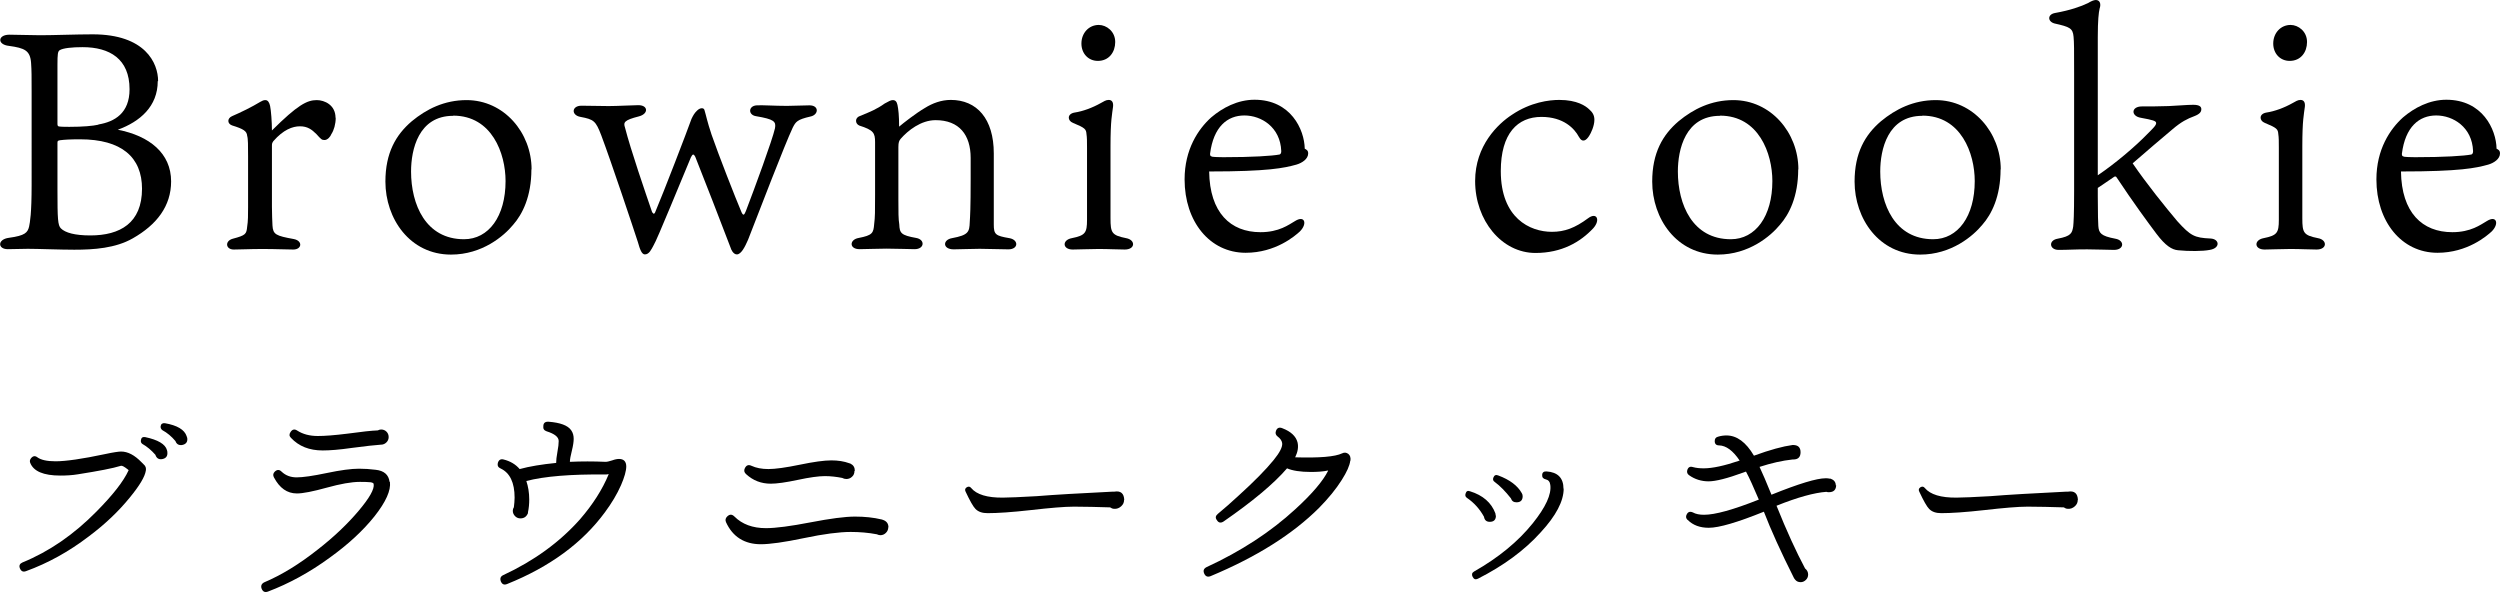
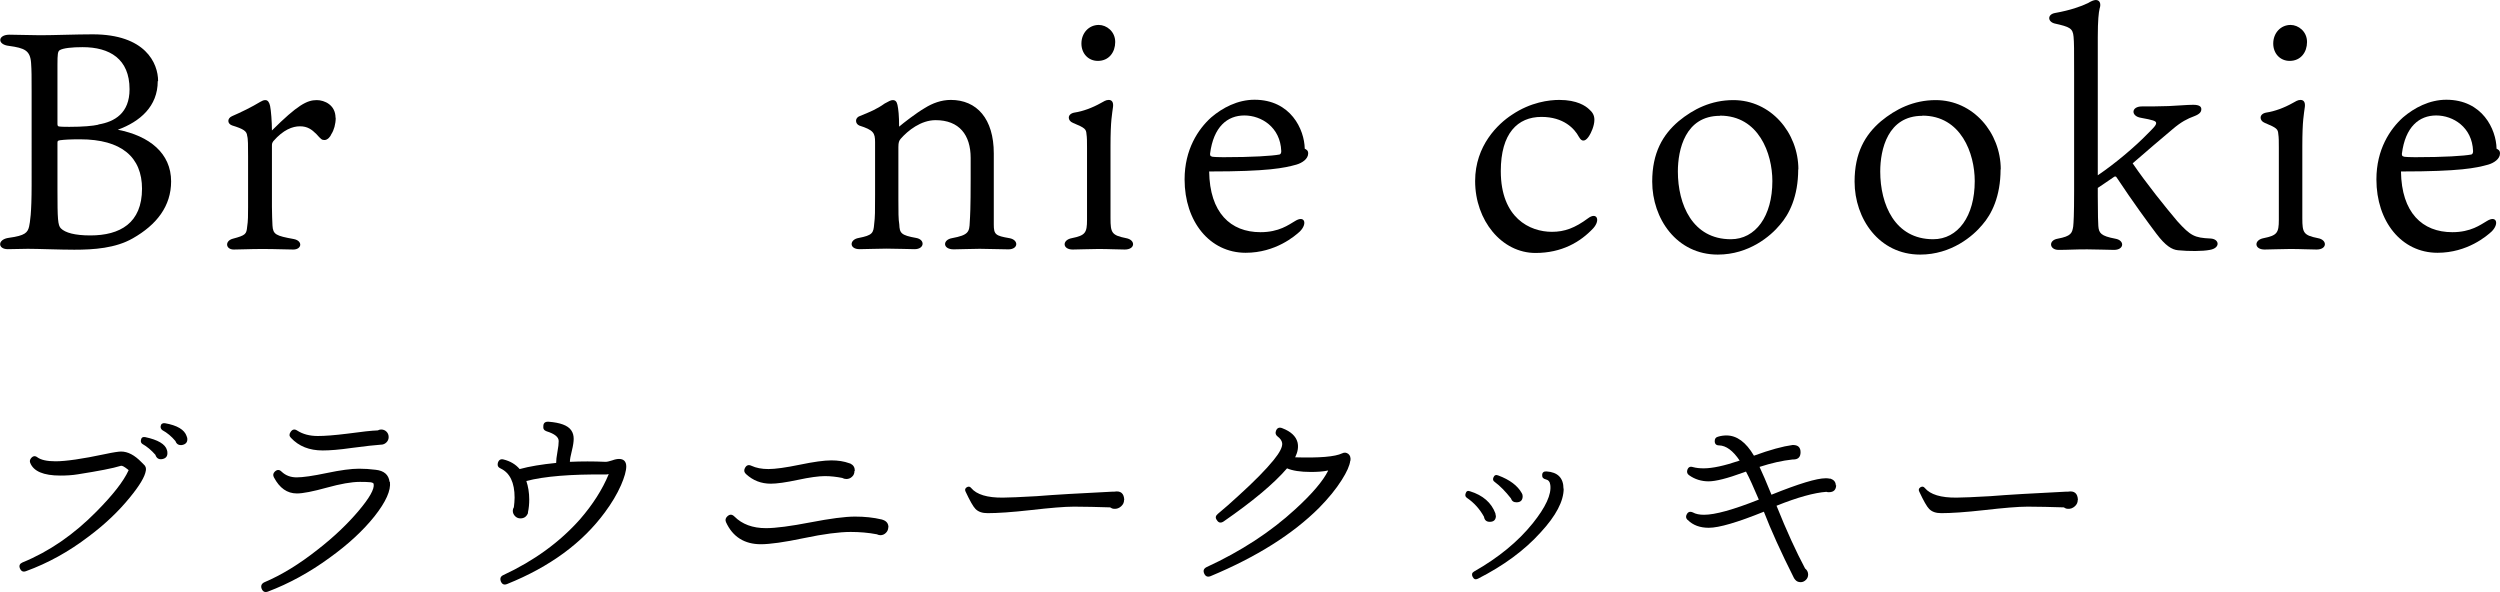
<svg xmlns="http://www.w3.org/2000/svg" id="_レイヤー_2" viewBox="0 0 138.36 32.77">
  <g id="_レイヤー_1-2">
    <g>
      <path d="M8.73,4.49c0,1.4-.98,2.24-2.21,2.69,1.75,.34,2.95,1.3,2.95,2.86,0,1.37-.8,2.4-2.12,3.15-.96,.55-2.16,.63-3.24,.63-.79,0-1.99-.05-2.57-.05-.29,0-.82,.02-1.11,.02-.57,0-.58-.55,.07-.63,.89-.12,1.03-.29,1.11-.62,.05-.24,.14-.72,.14-2.3V5.09c0-.89,0-1.17-.03-1.61-.05-.69-.36-.82-1.22-.94-.67-.07-.63-.62,.02-.62,.43,0,1.2,.03,1.71,.03,.75,0,1.99-.05,2.9-.05,2.91,0,3.62,1.59,3.62,2.59Zm-3.29,2.4c.91-.15,1.73-.63,1.73-1.95,0-1.68-1.1-2.33-2.6-2.33-.57,0-1.08,.05-1.27,.17-.1,.07-.12,.21-.12,.81v3.26c0,.1,.02,.14,.09,.15,.14,.02,.43,.02,.57,.02,.75,0,1.3-.05,1.61-.12Zm2.42,3.56c0-1.75-1.13-2.74-3.43-2.74-.57,0-.86,.02-1.1,.05-.14,.02-.15,.05-.15,.15v2.59c0,1.63,.02,1.97,.19,2.14,.24,.24,.77,.39,1.63,.39,1.64,0,2.86-.68,2.86-2.59Z" />
      <path d="M18.58,6.51c0,.36-.1,.7-.24,.91-.05,.14-.21,.33-.38,.33-.15,0-.19-.04-.45-.33-.26-.26-.5-.43-.91-.43s-.92,.19-1.47,.82c-.07,.1-.08,.14-.08,.26v3.38c0,.43,.02,.77,.03,1.03,.03,.5,.19,.57,1.18,.75,.51,.1,.45,.58-.03,.58-.36,0-.96-.03-1.7-.03s-1.18,.03-1.59,.03c-.46,0-.51-.48-.05-.6,.72-.19,.75-.26,.79-.67,.05-.29,.05-.65,.05-1.08v-2.81c0-.57,0-.98-.05-1.13-.02-.26-.19-.38-.84-.58-.27-.1-.27-.39,0-.51,.51-.22,1.1-.51,1.56-.79,.12-.07,.19-.1,.29-.1,.14,0,.22,.14,.26,.33,.05,.24,.1,.87,.1,1.35,1.42-1.41,1.94-1.68,2.48-1.68,.43,0,1.04,.27,1.04,.98Z" />
-       <path d="M29.41,9.37c0,1.51-.5,2.49-1.01,3.07-.51,.62-1.71,1.65-3.44,1.65-2.28,0-3.63-1.99-3.63-4.04,0-1.59,.58-2.59,1.46-3.34,.81-.67,1.8-1.17,3.03-1.17,2.07,0,3.6,1.8,3.6,3.84Zm-4.33-2.96c-1.92,0-2.33,1.87-2.33,3.08,0,1.83,.81,3.75,2.93,3.75,1.37,0,2.3-1.27,2.3-3.22,0-1.52-.75-3.62-2.9-3.62Z" />
-       <path d="M36.13,11.77c.02,.07,.07,.09,.12,0,.5-1.18,1.76-4.46,2.02-5.19,.09-.19,.17-.33,.31-.46,.17-.17,.38-.17,.41-.02,.09,.29,.14,.6,.39,1.35,.38,1.1,1.32,3.5,1.66,4.3,.1,.21,.15,.15,.24-.07,.48-1.25,1.47-3.94,1.61-4.58,.07-.38-.05-.5-1.05-.67-.45-.07-.43-.58,.05-.6,.27-.02,.99,.03,1.66,.03,.41,0,.87-.03,1.25-.03,.55,0,.51,.53,.05,.62-.74,.17-.81,.29-.98,.62-.43,.91-1.87,4.66-2.47,6.2-.17,.39-.38,.81-.62,.81-.21,0-.33-.31-.33-.33-.39-1.04-1.65-4.27-1.97-5.07-.1-.19-.15-.15-.24,.02-.41,.96-1.9,4.64-2.07,4.88-.12,.22-.24,.5-.48,.5-.17,0-.27-.26-.39-.69-.24-.74-1.46-4.4-2.02-5.89-.31-.81-.41-.89-1.15-1.03-.53-.09-.5-.62,.05-.62,.48,0,1.03,.02,1.51,.02s1.35-.05,1.64-.05c.55,0,.57,.48,.03,.62-.82,.21-.87,.33-.77,.62,.31,1.22,1.13,3.6,1.51,4.71Z" />
      <path d="M48.43,7.87c0-.51-.08-.67-.87-.92-.24-.1-.26-.43,.03-.53,.55-.22,.94-.38,1.37-.69,.22-.12,.34-.19,.45-.19,.15,0,.22,.09,.26,.27,.05,.24,.09,.58,.09,1.2,.22-.19,.94-.75,1.42-1.03,.43-.27,.92-.45,1.44-.45,1.44,0,2.38,1.04,2.38,2.96v3.94c0,.55,.1,.62,.86,.75,.53,.09,.51,.62-.05,.62s-1.01-.03-1.59-.03c-.45,0-1.11,.03-1.44,.03-.62,0-.62-.53-.09-.62,.91-.17,.96-.34,.98-.89,.02-.34,.05-.74,.05-2.4v-1.15c0-1.27-.63-2.09-1.94-2.09-.81,0-1.53,.57-1.94,1.04-.08,.1-.12,.19-.12,.45v2.91c0,.67,0,1.08,.05,1.37,.02,.48,.09,.6,.94,.75,.5,.09,.46,.62-.09,.62-.38,0-.94-.03-1.56-.03-.57,0-1.05,.03-1.49,.03-.58,0-.57-.53-.05-.62,.77-.15,.82-.27,.86-.77,.05-.38,.05-.7,.05-1.61v-2.95Z" />
      <path d="M59.37,13.81c-.58,0-.6-.53-.05-.63,.74-.15,.84-.29,.84-1.01v-3.98c0-.36,0-.58-.03-.77-.02-.27-.07-.34-.75-.62-.31-.12-.33-.5,.09-.57,.46-.07,.98-.26,1.46-.53,.15-.08,.27-.17,.43-.17,.17,0,.27,.12,.24,.38-.05,.41-.14,.72-.14,2.19v3.98c0,.81,.07,.94,.86,1.1,.53,.09,.53,.63-.07,.63-.43,0-.84-.03-1.46-.03-.48,0-1.1,.03-1.41,.03Zm2.35-11.48c0,.55-.34,1.04-.96,1.04-.53,0-.91-.41-.91-.96,0-.58,.41-1.03,.96-1.03,.43,0,.91,.36,.91,.94Z" />
      <path d="M69.76,12.85c1.03,0,1.56-.41,1.92-.62,.53-.33,.69,.15,.26,.58-.26,.24-1.34,1.18-3,1.18-1.99,0-3.38-1.73-3.38-4.06,0-1.66,.75-2.78,1.47-3.43,.62-.53,1.46-.98,2.4-.98,2,0,2.76,1.64,2.78,2.71,.1,.05,.19,.1,.19,.26,0,.31-.34,.53-.65,.62-.68,.19-1.56,.38-4.83,.38,.03,2.28,1.18,3.36,2.84,3.36Zm-2.69-4.18c.1,.02,.43,.03,.63,.03,1.61,0,2.71-.07,3.12-.15,.07-.03,.09-.1,.09-.19-.05-1.32-1.1-1.97-2.04-1.97s-1.71,.62-1.9,2.12c0,.1,.02,.14,.1,.15Z" />
      <path d="M87.95,6.05c.17,.15,.29,.31,.29,.58,0,.34-.19,.74-.29,.89-.14,.22-.36,.43-.57,.05-.24-.45-.84-1.1-2.07-1.1-1.32,0-2.25,.91-2.25,3,0,2.6,1.61,3.36,2.83,3.36,.7,0,1.27-.21,2-.75,.48-.36,.7,.09,.29,.55-.72,.77-1.75,1.37-3.2,1.37-1.87,0-3.34-1.8-3.34-3.98,0-1.97,1.27-3.17,2.04-3.67,1.04-.7,2.06-.82,2.62-.82,.99,0,1.46,.34,1.64,.51Z" />
      <path d="M99.52,9.37c0,1.51-.5,2.49-1.01,3.07-.51,.62-1.71,1.65-3.44,1.65-2.28,0-3.63-1.99-3.63-4.04,0-1.59,.58-2.59,1.46-3.34,.81-.67,1.8-1.17,3.03-1.17,2.07,0,3.6,1.8,3.6,3.84Zm-4.33-2.96c-1.92,0-2.33,1.87-2.33,3.08,0,1.83,.81,3.75,2.93,3.75,1.37,0,2.3-1.27,2.3-3.22,0-1.52-.75-3.62-2.9-3.62Z" />
      <path d="M110.72,9.37c0,1.51-.5,2.49-1.01,3.07-.51,.62-1.71,1.65-3.44,1.65-2.28,0-3.63-1.99-3.63-4.04,0-1.59,.58-2.59,1.46-3.34,.81-.67,1.8-1.17,3.03-1.17,2.07,0,3.6,1.8,3.6,3.84Zm-4.33-2.96c-1.92,0-2.33,1.87-2.33,3.08,0,1.83,.81,3.75,2.93,3.75,1.37,0,2.3-1.27,2.3-3.22,0-1.52-.75-3.62-2.9-3.62Z" />
      <path d="M116.1,9.7c.94-.63,2.06-1.58,2.72-2.26,.36-.36,.51-.5,.51-.63,0-.12-.19-.17-.84-.29-.57-.09-.55-.63,.05-.63,.39,0,.98,0,1.49-.02,.5-.02,1.01-.07,1.35-.07s.45,.1,.45,.24c0,.15-.08,.27-.39,.39-.38,.14-.72,.31-1.2,.72-.68,.57-1.44,1.22-2.21,1.89,.77,1.13,1.82,2.43,2.47,3.2,.74,.82,.96,.92,1.83,.96,.51,.02,.57,.53-.03,.63-.39,.08-1.17,.08-1.76,.02-.33-.03-.69-.24-1.2-.92-.45-.6-1.27-1.71-2.19-3.1-.04-.07-.09-.1-.21,0-.29,.21-.57,.38-.84,.57v.45c0,1.13,.02,1.44,.03,1.66,.03,.39,.14,.55,.94,.7,.53,.09,.5,.62-.07,.62-.33,0-.96-.03-1.49-.03-.74,0-1.03,.03-1.58,.03-.51,0-.58-.53-.05-.62,.75-.14,.8-.31,.86-.68,.02-.22,.05-.6,.05-1.95V4.03c0-1.32,0-1.66-.03-1.99-.04-.48-.21-.55-1.05-.74-.39-.1-.41-.5,.02-.58,.84-.15,1.44-.36,1.83-.55,.15-.09,.31-.17,.43-.17,.21,0,.31,.19,.21,.48-.05,.22-.1,.63-.1,1.58v7.64Z" />
      <path d="M125.33,13.81c-.58,0-.6-.53-.05-.63,.74-.15,.84-.29,.84-1.01v-3.98c0-.36,0-.58-.03-.77-.02-.27-.07-.34-.75-.62-.31-.12-.33-.5,.09-.57,.46-.07,.98-.26,1.46-.53,.15-.08,.27-.17,.43-.17,.17,0,.27,.12,.24,.38-.05,.41-.14,.72-.14,2.19v3.98c0,.81,.07,.94,.86,1.1,.53,.09,.53,.63-.07,.63-.43,0-.84-.03-1.46-.03-.48,0-1.1,.03-1.41,.03Zm2.35-11.48c0,.55-.34,1.04-.96,1.04-.53,0-.91-.41-.91-.96,0-.58,.41-1.03,.96-1.03,.43,0,.91,.36,.91,.94Z" />
      <path d="M135.72,12.85c1.03,0,1.56-.41,1.92-.62,.53-.33,.69,.15,.26,.58-.26,.24-1.34,1.18-3,1.18-1.99,0-3.38-1.73-3.38-4.06,0-1.66,.75-2.78,1.47-3.43,.62-.53,1.46-.98,2.4-.98,2,0,2.76,1.64,2.78,2.71,.1,.05,.19,.1,.19,.26,0,.31-.34,.53-.65,.62-.68,.19-1.56,.38-4.83,.38,.03,2.28,1.18,3.36,2.84,3.36Zm-2.69-4.18c.1,.02,.43,.03,.63,.03,1.61,0,2.71-.07,3.12-.15,.07-.03,.09-.1,.09-.19-.05-1.32-1.1-1.97-2.04-1.97s-1.71,.62-1.9,2.12c0,.1,.02,.14,.1,.15Z" />
    </g>
    <g>
      <path d="M8.07,26.05c-.05,.33-.34,.82-.89,1.49-.61,.75-1.36,1.47-2.27,2.15-1.1,.84-2.26,1.48-3.47,1.92-.16,.06-.27,.01-.34-.16-.06-.15,0-.26,.14-.32,1.49-.61,2.85-1.55,4.1-2.82,.9-.91,1.5-1.67,1.78-2.29l-.06-.05c-.18-.14-.3-.21-.37-.19-.45,.14-1.24,.29-2.38,.47-.3,.05-.62,.07-.97,.07-.94,0-1.49-.24-1.67-.71-.03-.08-.02-.16,.04-.24,.11-.14,.23-.16,.36-.06,.19,.14,.52,.22,1,.22,.57,0,1.48-.13,2.75-.4,.46-.1,.76-.14,.88-.14,.38,0,.75,.2,1.13,.59l.12,.12c.11,.09,.15,.21,.12,.36Zm1.19-1.05c.03,.23-.06,.37-.29,.41-.18,.03-.31-.05-.37-.24-.23-.26-.47-.46-.72-.6-.07-.05-.1-.12-.08-.22,.02-.13,.1-.18,.23-.16,.71,.15,1.12,.39,1.21,.72l.02,.08Zm1.1-.78c.04,.23-.06,.37-.29,.41-.18,.02-.3-.05-.36-.22-.22-.26-.46-.46-.72-.6-.08-.06-.11-.13-.1-.22,.02-.13,.1-.18,.23-.17,.69,.12,1.09,.36,1.21,.72l.02,.07Z" />
      <path d="M21.58,26.67c.06,.47-.22,1.1-.85,1.9-.63,.79-1.46,1.56-2.49,2.3-1.11,.81-2.25,1.43-3.41,1.87-.17,.06-.28,.01-.35-.16-.06-.16,0-.28,.14-.35,.97-.41,1.96-1.02,2.97-1.82,.9-.7,1.65-1.42,2.25-2.13,.61-.72,.89-1.22,.84-1.49,0-.05-.06-.08-.17-.1-.2-.02-.4-.02-.6-.02-.46,0-1.07,.11-1.83,.32s-1.31,.32-1.65,.32c-.54,0-.96-.3-1.27-.89-.06-.11-.05-.22,.04-.31,.13-.13,.26-.13,.38-.01,.23,.22,.51,.32,.84,.32,.34,0,.9-.08,1.66-.24,.76-.16,1.36-.24,1.79-.24,.3,0,.61,.02,.92,.06,.46,.05,.72,.27,.77,.67Zm-.07-2.48c0,.11-.04,.21-.12,.29s-.18,.13-.3,.13h-.01c-.31,.02-.85,.08-1.61,.18-.69,.1-1.22,.14-1.61,.14-.74,0-1.32-.23-1.76-.7-.1-.1-.1-.2-.02-.32,.1-.15,.22-.18,.37-.08,.31,.2,.69,.3,1.14,.3,.38,0,.92-.04,1.64-.13,.8-.11,1.36-.17,1.68-.18,.06-.03,.12-.05,.18-.05,.12,0,.22,.04,.3,.12s.12,.18,.12,.3Z" />
      <path d="M34.66,25.81c0,.25-.1,.6-.29,1.04-.22,.5-.52,1-.89,1.5-1.25,1.7-3.05,3.02-5.41,3.97-.17,.07-.28,.02-.35-.14-.06-.16-.02-.28,.13-.35,1.72-.8,3.13-1.83,4.25-3.09,.71-.82,1.24-1.65,1.59-2.5l-.14,.02h-.05c-1.91-.02-3.37,.1-4.37,.36,.1,.3,.16,.64,.16,1.02,0,.25-.02,.48-.07,.71v.05c-.08,.19-.21,.29-.42,.29-.11,0-.21-.04-.29-.12s-.13-.18-.13-.3c0-.07,.02-.14,.06-.2,.02-.18,.04-.35,.04-.53,0-.83-.26-1.37-.77-1.61-.14-.06-.19-.16-.16-.3,.05-.18,.16-.24,.32-.2,.36,.09,.66,.26,.89,.53,.55-.15,1.22-.26,2.02-.34,0-.14,.02-.35,.07-.61,.05-.26,.07-.46,.07-.6,0-.22-.22-.4-.67-.54-.14-.05-.2-.14-.18-.28,0-.18,.1-.26,.29-.25,.64,.05,1.06,.2,1.25,.47,.1,.14,.14,.3,.14,.48,0,.15-.03,.37-.1,.65-.07,.28-.11,.49-.11,.62,.64-.03,1.3-.03,1.98,0,.08,0,.2-.03,.36-.08,.16-.06,.29-.08,.38-.08,.26,0,.4,.14,.4,.42Z" />
      <path d="M49.16,29.18c0,.12-.04,.22-.13,.31s-.19,.13-.31,.13c-.06,0-.13-.02-.19-.05-.47-.09-.96-.13-1.45-.13-.62,0-1.49,.11-2.58,.34s-1.9,.34-2.39,.34c-.91,0-1.56-.41-1.93-1.22-.05-.12-.03-.22,.06-.31,.14-.14,.27-.14,.41,0,.42,.42,1,.64,1.74,.64,.55,0,1.37-.11,2.46-.32,1.09-.21,1.91-.32,2.47-.32,.53,0,1.02,.05,1.48,.16l.06,.02c.21,.07,.31,.21,.31,.42Zm-1.87-3.12c0,.13-.04,.24-.13,.32-.09,.09-.2,.13-.32,.13-.08,0-.16-.02-.23-.06-.31-.06-.63-.1-.96-.1s-.85,.07-1.5,.21c-.66,.14-1.16,.21-1.49,.21-.54,0-.99-.18-1.37-.53-.1-.09-.13-.2-.07-.32,.08-.17,.2-.22,.37-.14,.26,.12,.57,.18,.94,.18s.96-.08,1.73-.24,1.35-.24,1.75-.24c.37,0,.7,.05,1,.16l.06,.02c.16,.08,.24,.21,.24,.4Z" />
      <path d="M62.21,27.67c0,.13-.04,.24-.16,.35-.11,.1-.24,.15-.38,.14-.1,0-.17-.04-.23-.08-.7-.02-1.37-.04-2-.04-.54,0-1.33,.07-2.39,.19-1.06,.12-1.86,.17-2.39,.17-.29,0-.51-.07-.67-.23-.13-.13-.31-.45-.55-.96-.05-.1-.03-.18,.06-.24,.1-.06,.18-.05,.25,.04,.3,.36,.89,.54,1.76,.53,.34,0,.96-.03,1.86-.08,.98-.08,2.38-.16,4.2-.25h.1c.35-.06,.54,.09,.55,.47Z" />
      <path d="M74.73,25.49c-.03,.27-.19,.63-.47,1.07-.32,.51-.74,1.02-1.25,1.54-1.47,1.47-3.48,2.73-6.02,3.79-.16,.06-.28,.01-.35-.16-.06-.15-.02-.26,.13-.34,1.91-.88,3.55-1.95,4.92-3.21,.93-.85,1.53-1.56,1.81-2.12v-.02c-.28,.06-.6,.08-.95,.08-.58,0-1.02-.07-1.32-.2-.74,.86-1.92,1.84-3.51,2.94-.15,.1-.28,.08-.37-.07-.1-.13-.08-.24,.05-.35,.35-.29,.74-.63,1.16-1.02,.86-.78,1.5-1.43,1.93-1.96,.34-.42,.5-.73,.47-.94-.02-.13-.1-.25-.26-.37-.1-.08-.13-.18-.08-.31,.06-.16,.18-.21,.35-.14,.47,.18,.75,.44,.84,.78,.06,.25,.02,.52-.13,.83,1.34,.04,2.2-.03,2.6-.22,.12-.06,.23-.05,.34,.03,.1,.08,.14,.2,.12,.38Z" />
      <path d="M82.79,28.54c0,.22-.11,.34-.34,.34-.18,0-.29-.09-.32-.28-.23-.42-.55-.78-.95-1.05-.08-.06-.1-.13-.07-.23,.04-.14,.12-.18,.25-.13,.71,.22,1.18,.63,1.4,1.22l.02,.13Zm3.75-1.5c0,.69-.42,1.5-1.27,2.42-.9,1-2.06,1.85-3.48,2.57-.13,.06-.22,.03-.29-.11-.06-.12-.04-.22,.08-.29,1.34-.76,2.43-1.65,3.25-2.67,.72-.9,1.04-1.6,.97-2.12-.02-.18-.11-.28-.25-.31s-.21-.11-.2-.24c0-.14,.09-.21,.24-.2,.62,.04,.94,.36,.94,.96Zm-2.27,.42c0,.22-.11,.34-.34,.34-.16,0-.26-.07-.31-.22-.3-.38-.6-.69-.9-.91-.09-.06-.11-.14-.07-.24,.05-.13,.14-.17,.26-.12,.65,.24,1.08,.57,1.31,.98,.03,.05,.05,.1,.05,.17Z" />
      <path d="M101.62,26.84c0,.26-.13,.4-.4,.4-.05,0-.1,0-.14-.02-.67,.05-1.59,.3-2.76,.77,.56,1.4,1.09,2.55,1.58,3.47,.11,.09,.17,.2,.17,.34,0,.11-.04,.21-.12,.29s-.18,.13-.29,.13c-.14,0-.24-.05-.31-.14l-.06-.08c-.73-1.45-1.28-2.67-1.67-3.68h0c-1.46,.59-2.48,.89-3.05,.89-.48,0-.87-.14-1.16-.43h-.01c-.1-.1-.11-.2-.05-.31,.07-.14,.18-.18,.34-.11,.16,.09,.37,.13,.62,.13,.61,0,1.62-.28,3.03-.84-.29-.68-.52-1.2-.71-1.55l-.14,.05c-.9,.33-1.54,.49-1.93,.49s-.76-.11-1.08-.34c-.1-.07-.13-.16-.1-.28,.05-.16,.15-.22,.31-.17,.18,.05,.38,.07,.6,.07,.48,0,1.14-.14,1.99-.43-.37-.55-.75-.83-1.14-.84-.16,0-.24-.08-.24-.24,0-.13,.06-.21,.18-.24,.16-.05,.32-.07,.47-.07,.57,0,1.08,.37,1.52,1.12,.9-.33,1.61-.52,2.13-.59h.07c.25,.01,.38,.14,.38,.4s-.13,.4-.4,.4h-.04c-.57,.06-1.18,.2-1.83,.41,.16,.34,.38,.85,.66,1.54,1.51-.61,2.51-.91,2.99-.91,.08,0,.16,0,.23,.02h.05c.19,.07,.29,.19,.29,.38Z" />
      <path d="M114.99,27.67c0,.13-.04,.24-.16,.35-.11,.1-.24,.15-.38,.14-.1,0-.17-.04-.23-.08-.7-.02-1.37-.04-2-.04-.54,0-1.33,.07-2.39,.19-1.06,.12-1.86,.17-2.39,.17-.29,0-.51-.07-.67-.23-.13-.13-.31-.45-.55-.96-.05-.1-.03-.18,.06-.24,.1-.06,.18-.05,.25,.04,.3,.36,.89,.54,1.76,.53,.34,0,.96-.03,1.86-.08,.98-.08,2.38-.16,4.2-.25h.1c.35-.06,.54,.09,.55,.47Z" />
    </g>
  </g>
</svg>